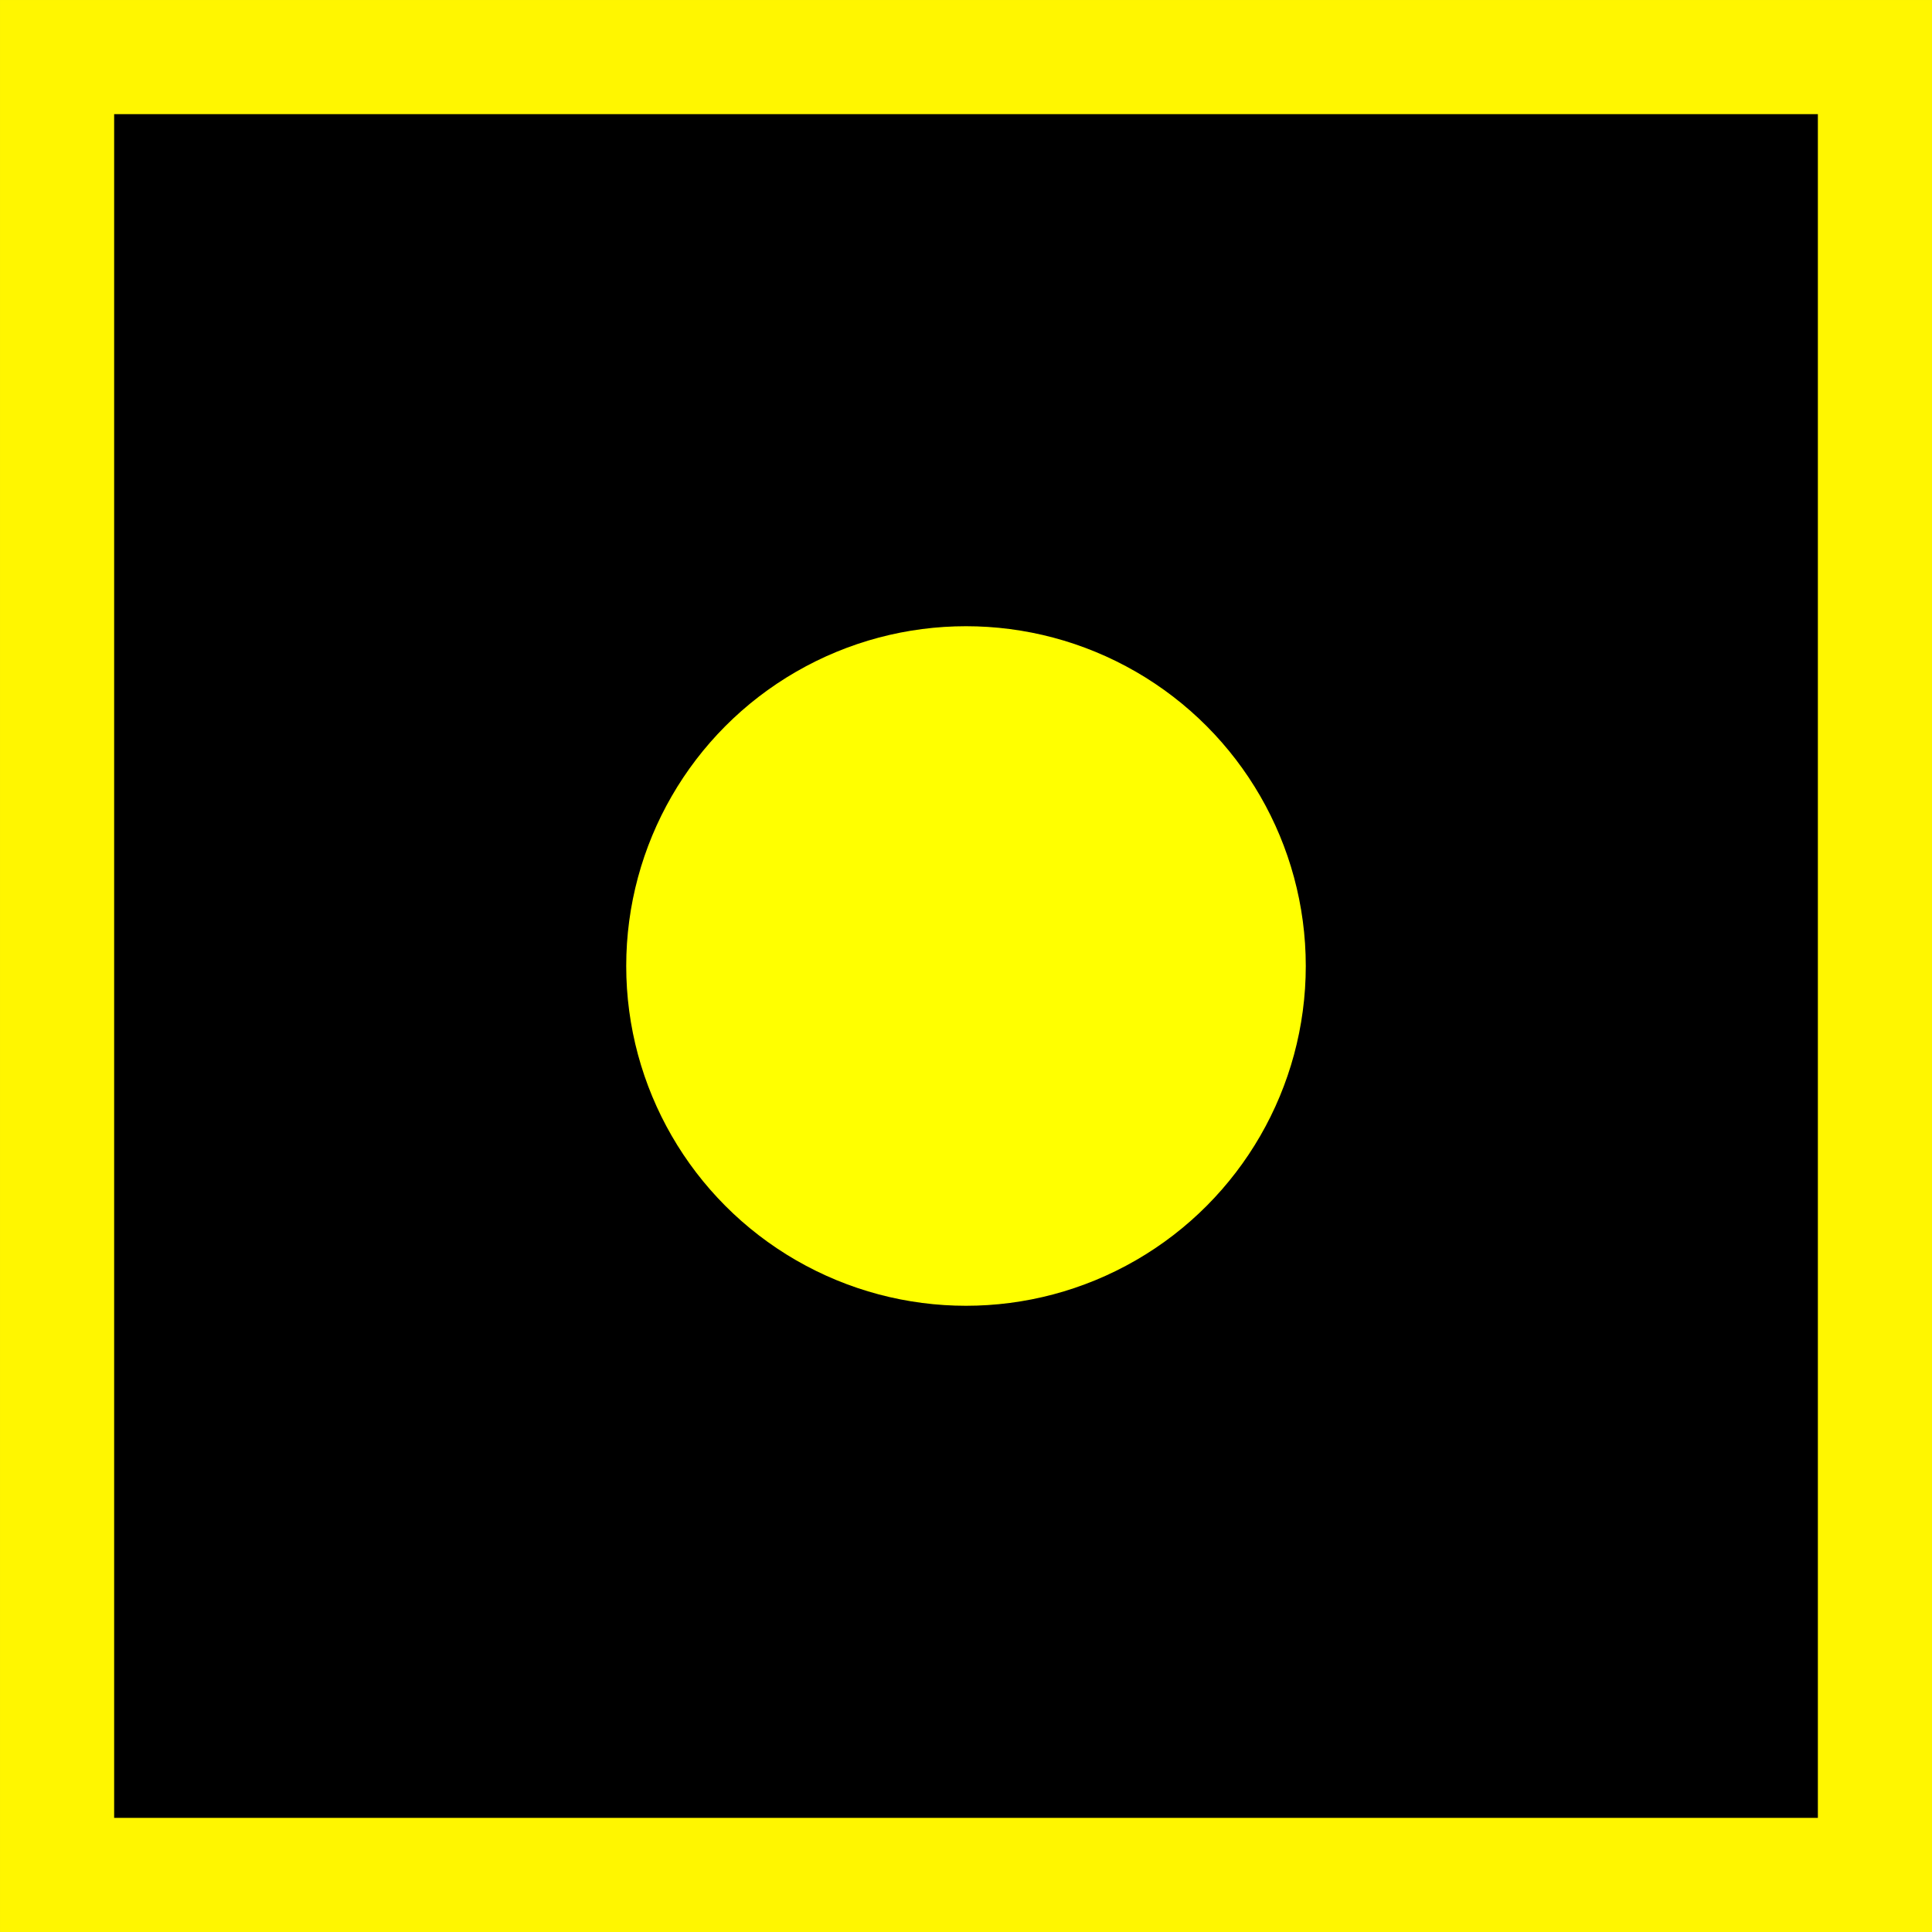
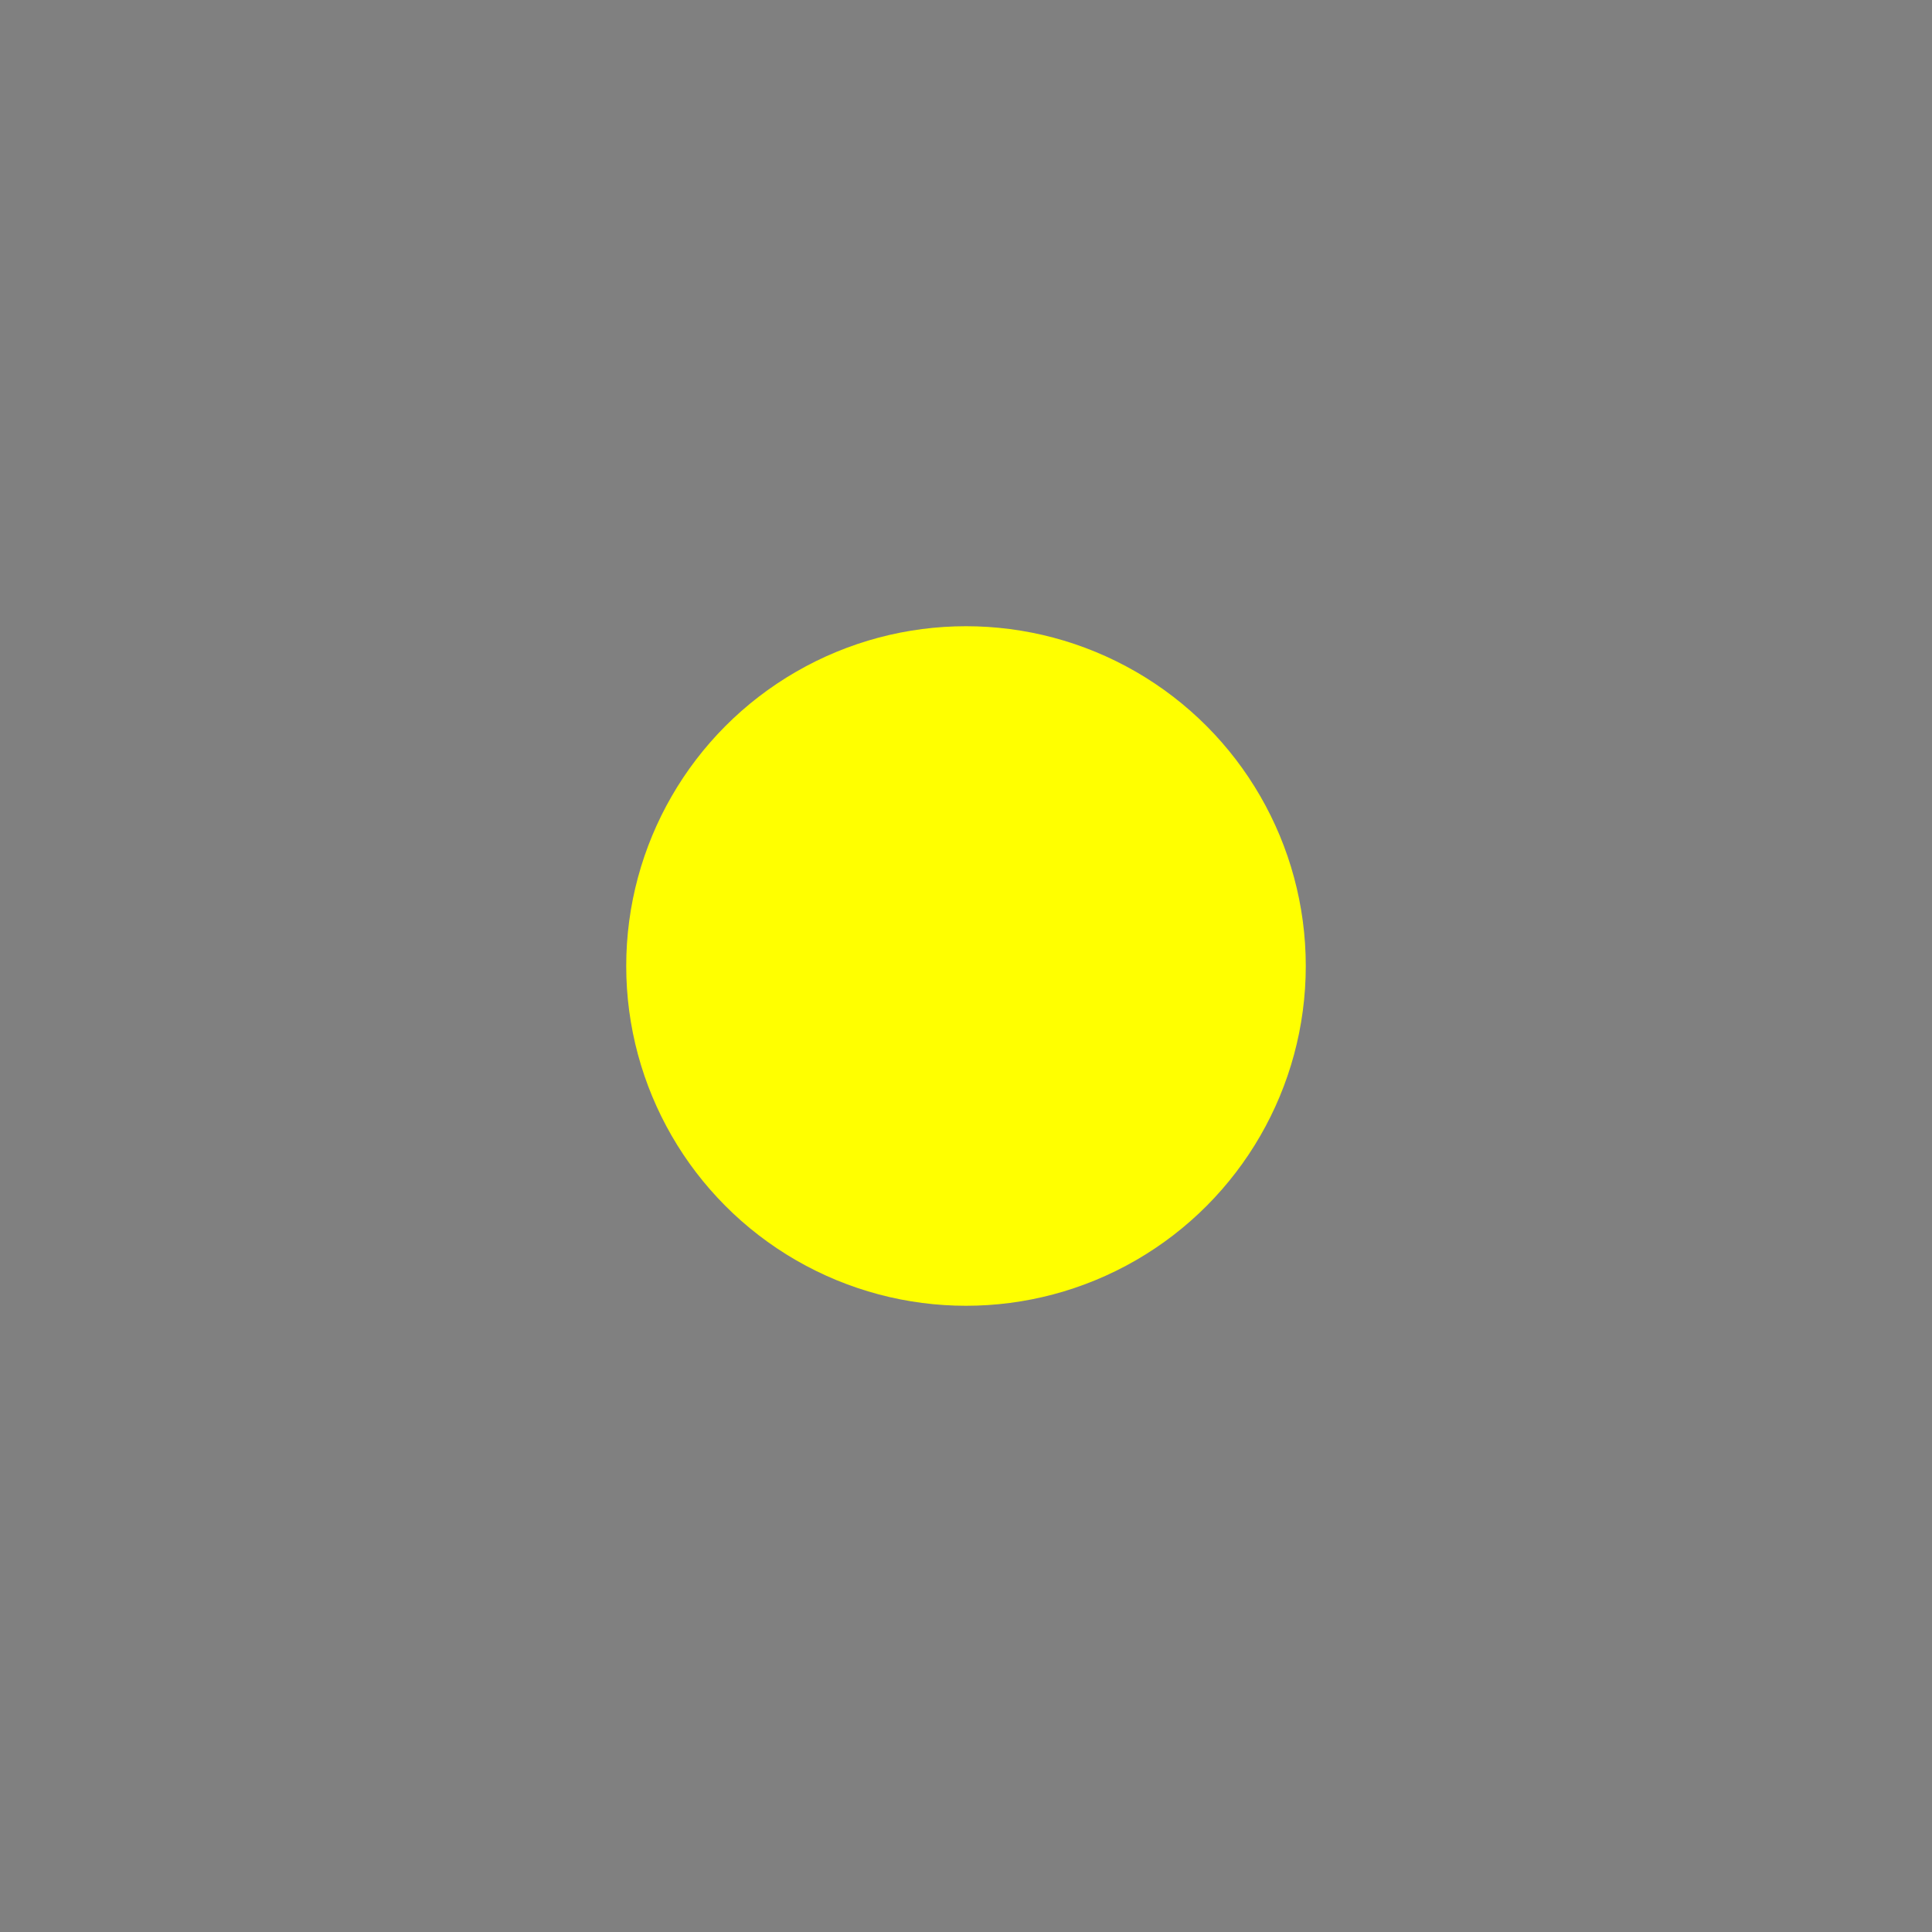
<svg xmlns="http://www.w3.org/2000/svg" xmlns:ns1="http://www.inkscape.org/namespaces/inkscape" xmlns:ns2="http://sodipodi.sourceforge.net/DTD/sodipodi-0.dtd" id="svg2" version="1.1" ns1:version="1.2.2 (b0a8486541, 2022-12-01)" width="94.468" height="94.468" viewBox="0 0 94.468 94.468" ns2:docname="favicon.svg" ns1:export-filename="logo.png" ns1:export-xdpi="130.08" ns1:export-ydpi="130.08">
  <rect x="0" y="0" width="94.468" height="94.468" fill="#808080" stroke="none" />
  <defs id="defs6" />
  <ns2:namedview pagecolor="#ffffff" bordercolor="#666666" borderopacity="1" objecttolerance="10" gridtolerance="10" guidetolerance="10" ns1:pageopacity="0" ns1:pageshadow="2" ns1:window-width="1341" ns1:window-height="927" id="namedview4" showgrid="false" ns1:zoom="4.8680853" ns1:cx="38.824299" ns1:cy="53.306379" ns1:current-layer="svg2" ns1:window-x="56" ns1:window-y="50" ns1:window-maximized="0" fit-margin-top="0" fit-margin-left="0" fit-margin-right="0" fit-margin-bottom="0" ns1:showpageshadow="0" ns1:pagecheckerboard="1" ns1:deskcolor="#d1d1d1" />
-   <rect style="opacity:1;fill:#000000;fill-opacity:1;stroke:#fff600;stroke-width:5.581;stroke-miterlimit:4;stroke-dasharray:none;stroke-dashoffset:0;stroke-opacity:1" id="rect4542" width="88.887" height="88.887" x="2.791" y="2.791" />
  <circle style="opacity:1;fill:#ffff00;fill-opacity:1;stroke:none;stroke-width:33.066;stroke-miterlimit:4;stroke-dasharray:none;stroke-dashoffset:0;stroke-opacity:1" id="circle868" cx="47.234" cy="47.234" r="16.614" />
</svg>